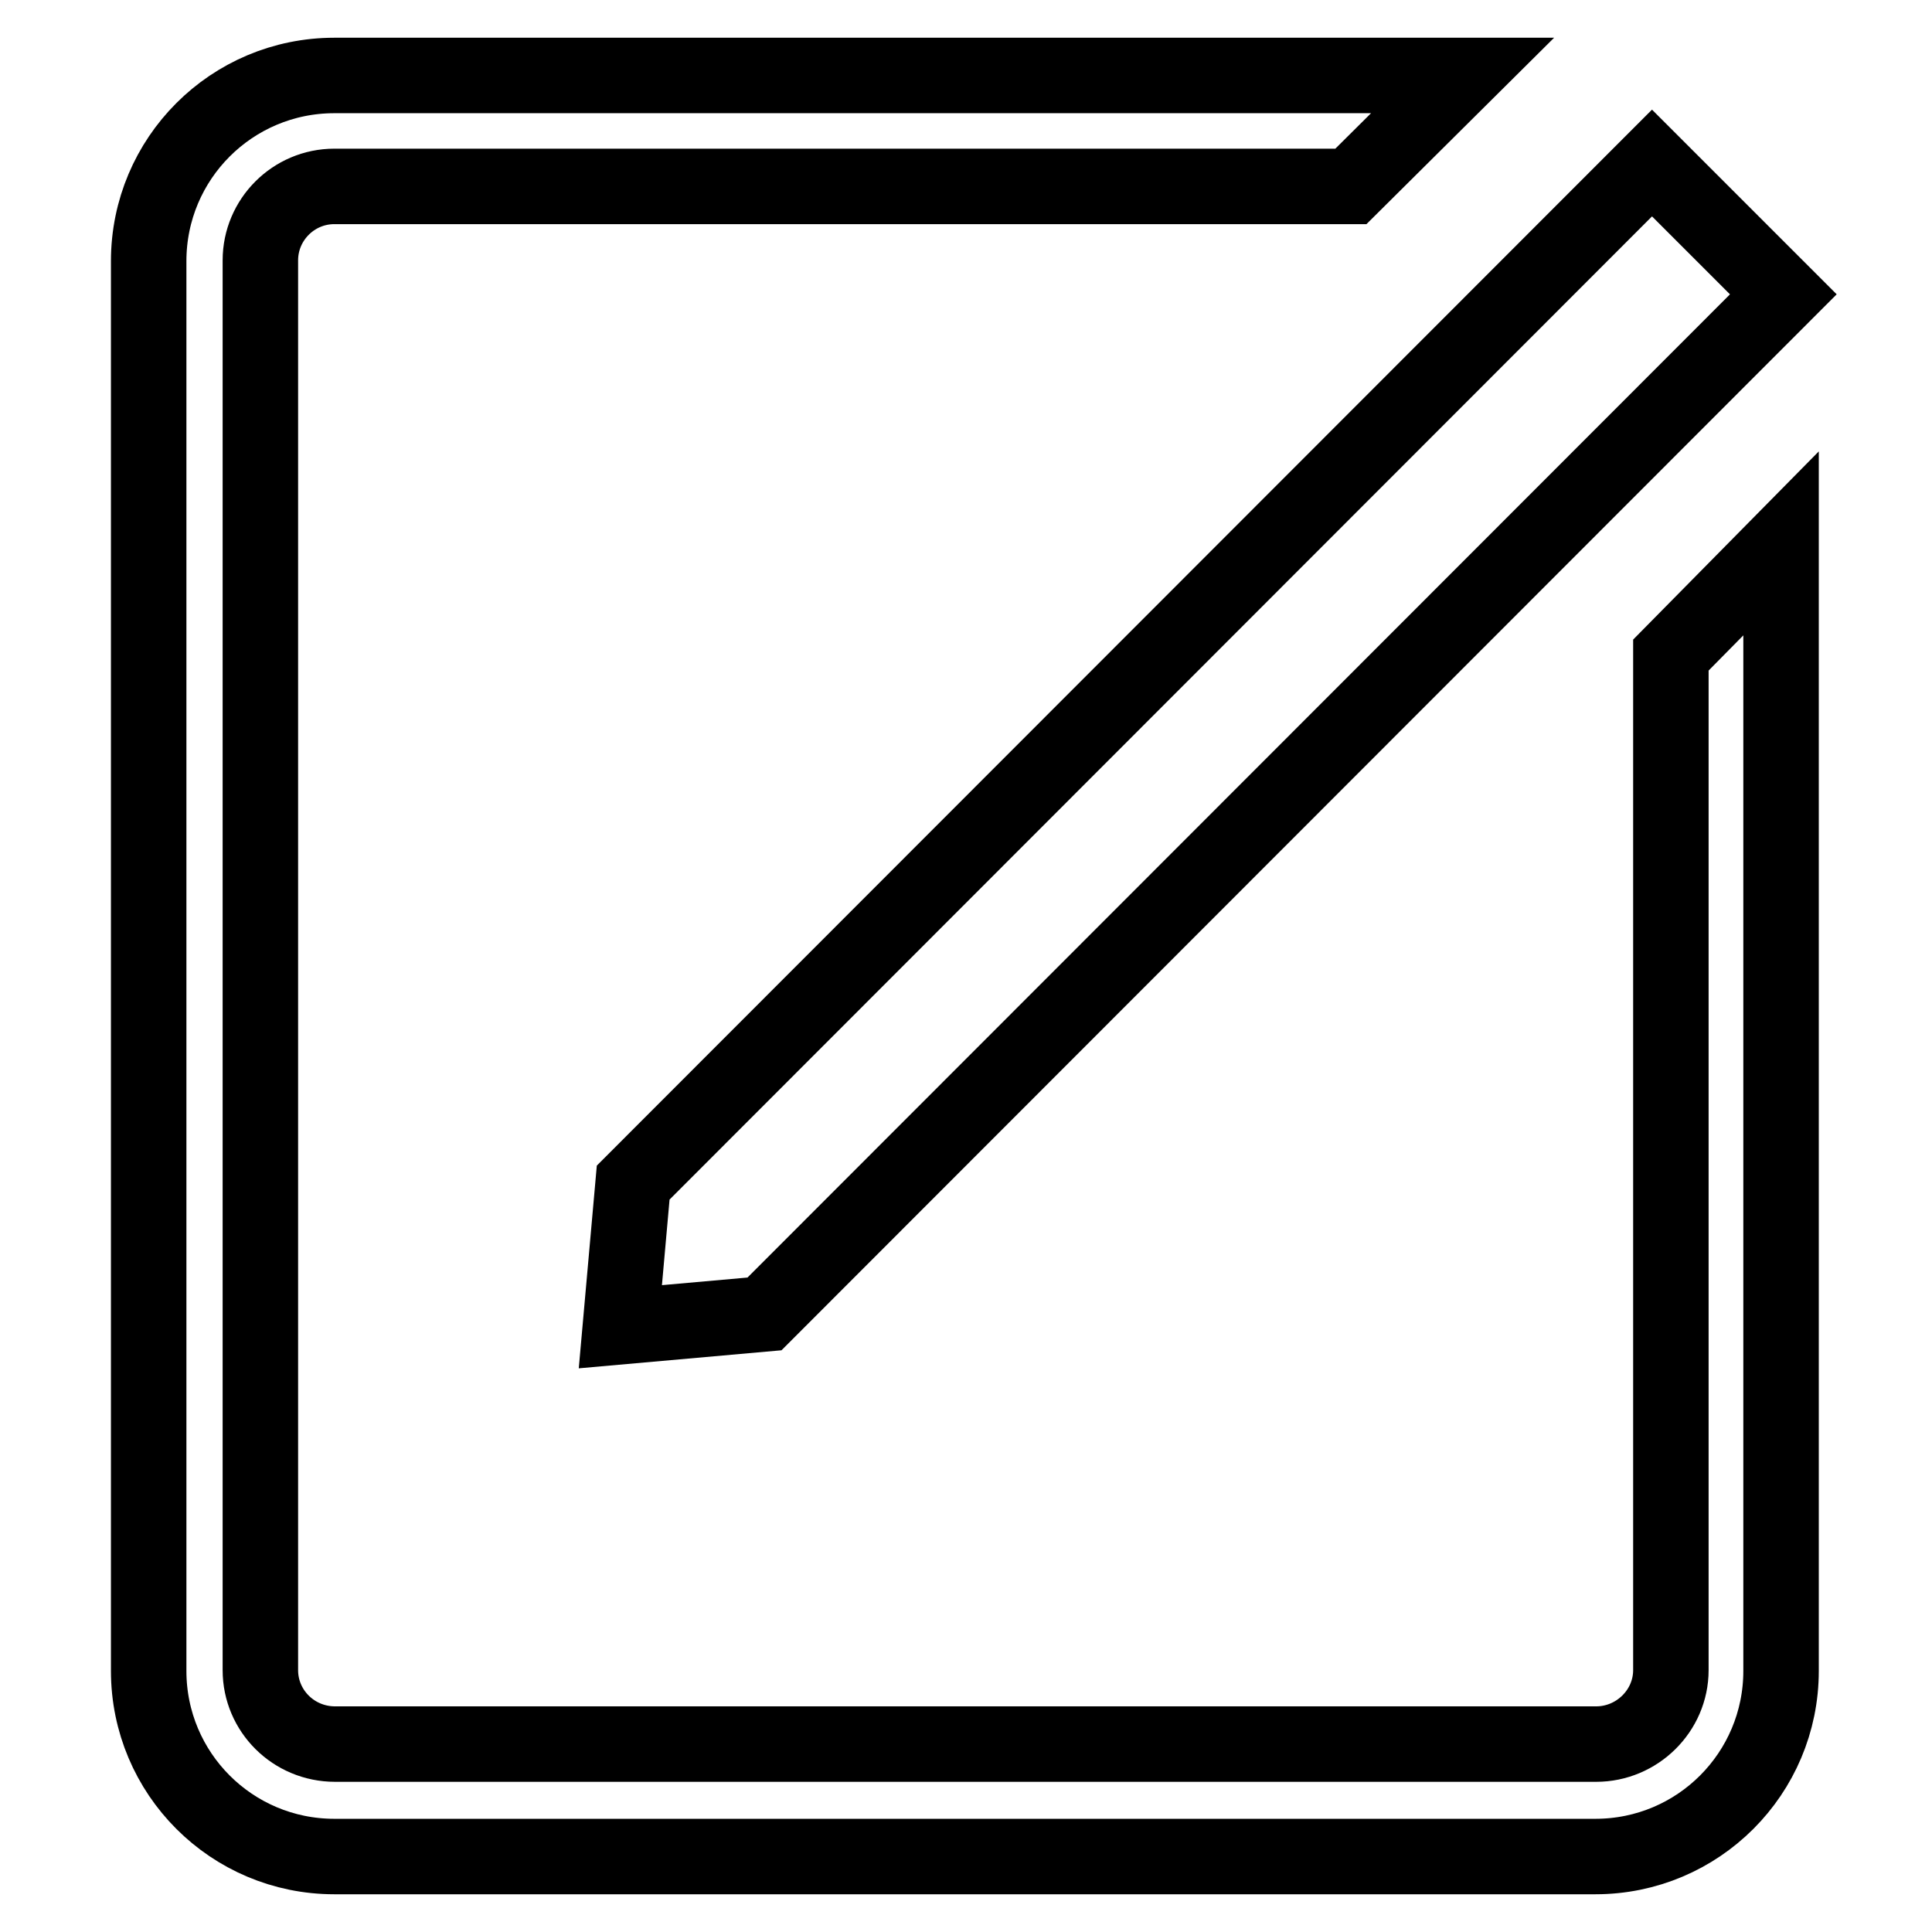
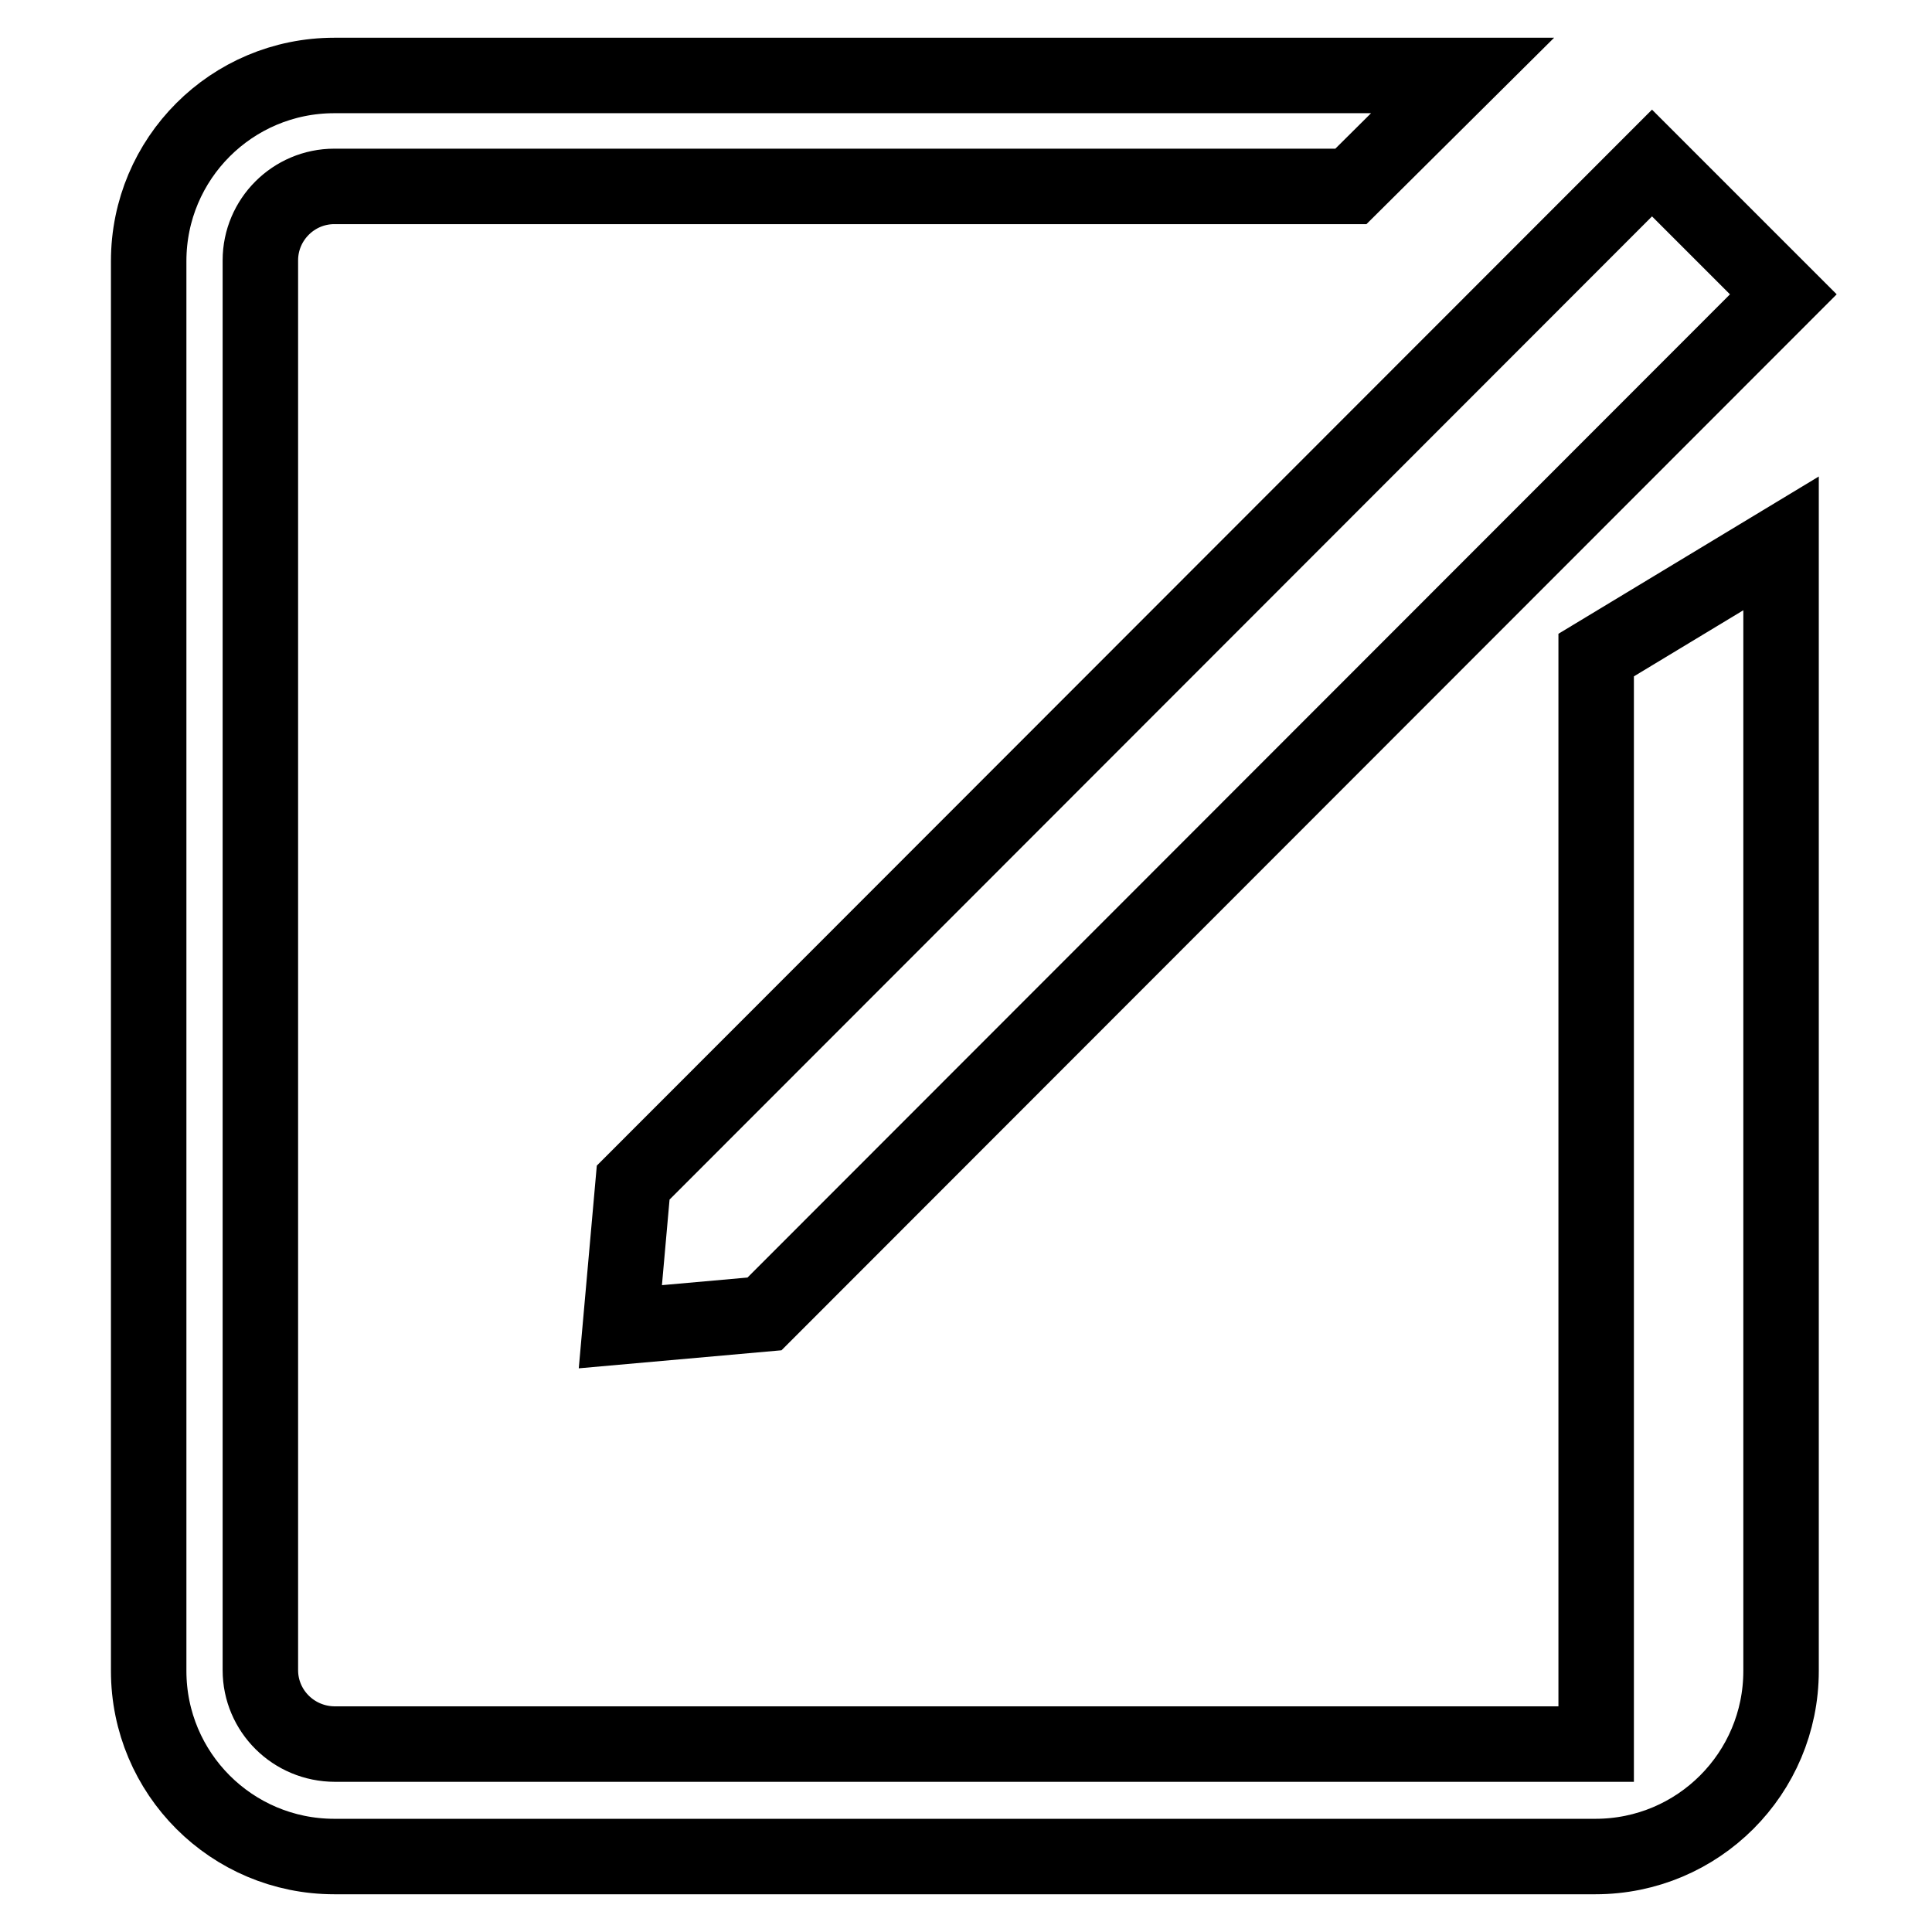
<svg xmlns="http://www.w3.org/2000/svg" version="1.1" x="0px" y="0px" viewBox="0 0 256 256" enable-background="new 0 0 256 256" xml:space="preserve">
  <g>
-     <path stroke-width="10" fill-opacity="0" stroke="#000000" d="M218.9,21.6L236.3,39L101.3,174.1l-19.1,1.7l1.7-19.1L218.9,21.6z M179,24.7H44.3c-5.4,0-9.8,4.4-9.8,9.8 v186.8c0,5.4,4.4,9.8,9.9,9.8h167.1c5.4,0,9.9-4.4,9.9-9.8V86.8L236,72v149.4c0,13.6-11,24.6-24.6,24.6H44.3 c-13.6,0-24.6-11-24.6-24.6V34.6C19.7,21,30.7,10,44.3,10h149.5L179,24.7z" />
+     <path stroke-width="10" fill-opacity="0" stroke="#000000" d="M218.9,21.6L236.3,39L101.3,174.1l-19.1,1.7l1.7-19.1L218.9,21.6z M179,24.7H44.3c-5.4,0-9.8,4.4-9.8,9.8 v186.8c0,5.4,4.4,9.8,9.9,9.8h167.1V86.8L236,72v149.4c0,13.6-11,24.6-24.6,24.6H44.3 c-13.6,0-24.6-11-24.6-24.6V34.6C19.7,21,30.7,10,44.3,10h149.5L179,24.7z" />
  </g>
</svg>